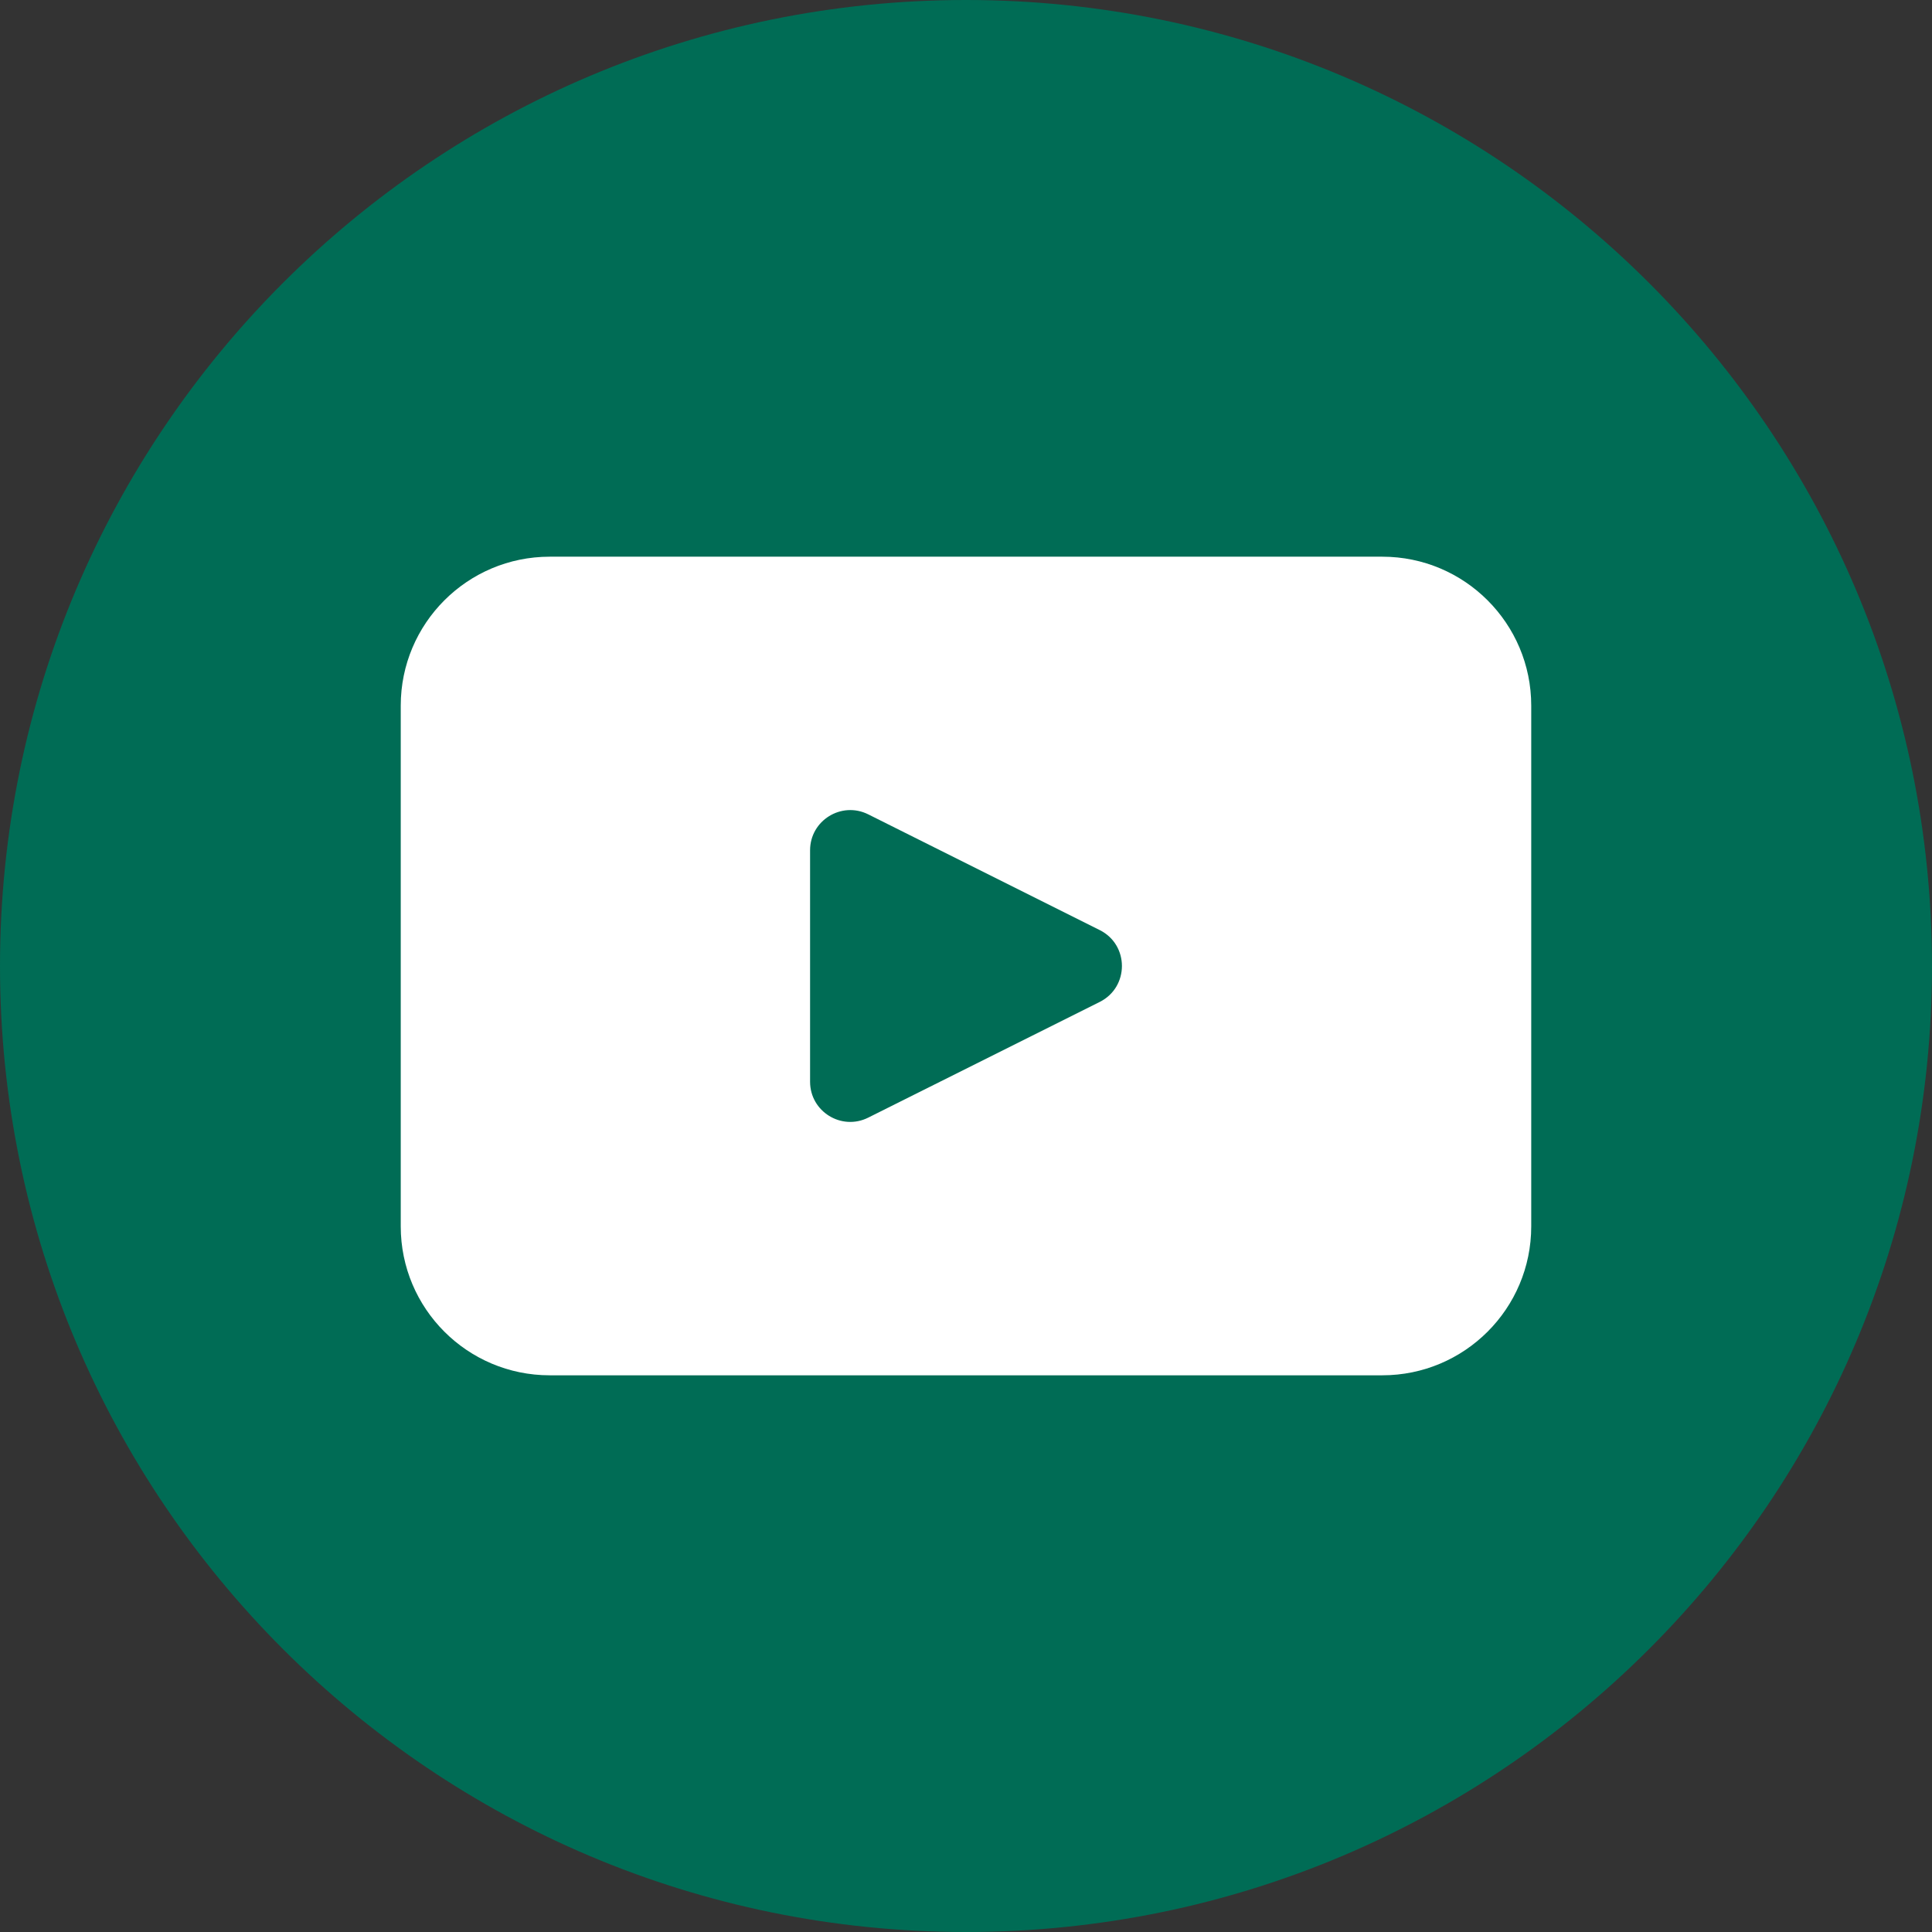
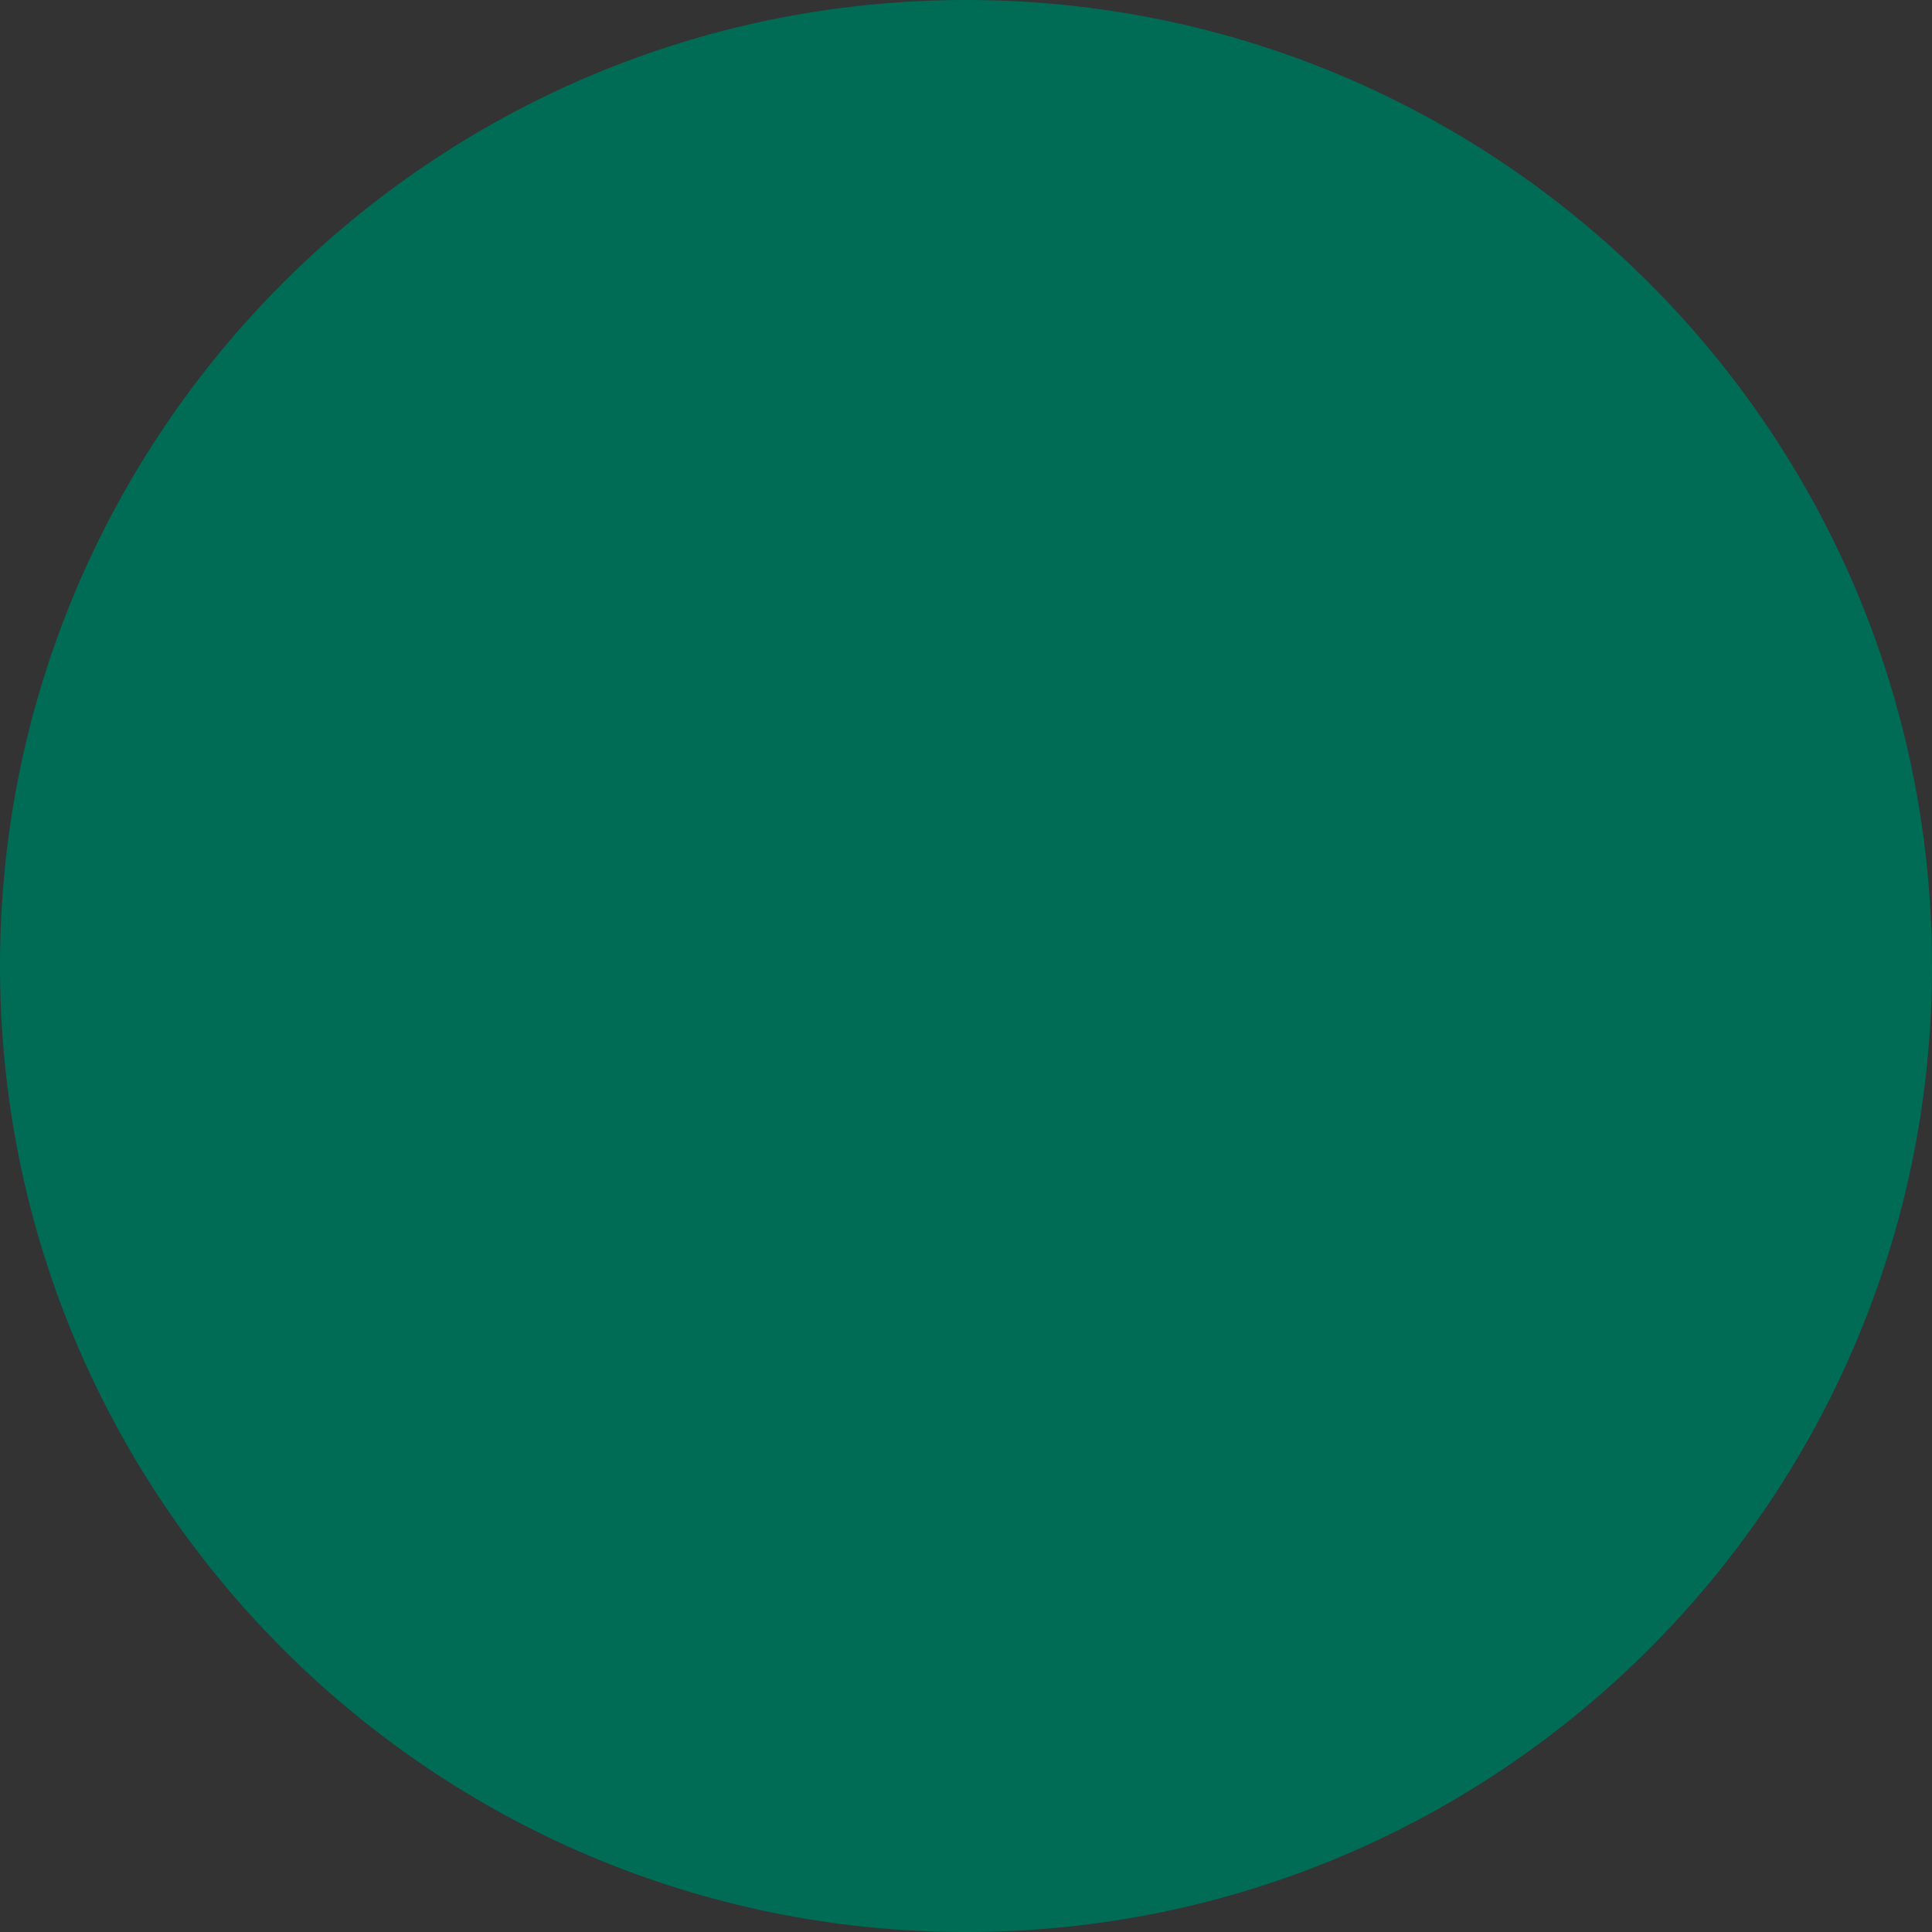
<svg xmlns="http://www.w3.org/2000/svg" id="Layer_1" data-name="Layer 1" viewBox="0 0 840.79 840.79">
  <rect x="0" y="0" width="840.79" height="840.79" fill="#333333" stroke="none" />
  <defs>
    <style>
      .cls-1 {
        fill: #006c55;
      }

      .cls-2 {
        fill: #fff;
      }
    </style>
  </defs>
  <path class="cls-1" d="M840.79,420.4c0,232.18-188.22,420.39-420.39,420.39h0C188.22,840.79,0,652.57,0,420.4h0C0,188.22,188.22,0,420.39,0h0c232.18,0,420.39,188.22,420.39,420.39h0Z" />
-   <path class="cls-2" d="M601.57,242.27H239.23c-35.8,0-64.83,29.03-64.83,64.81v226.63c0,35.8,29.03,64.81,64.83,64.81h362.34c35.78,0,64.81-29.01,64.81-64.81v-226.63c0-35.78-29.03-64.81-64.81-64.81ZM478.6,436.03l-100.75,50.35c-11.63,5.82-25.31-2.63-25.31-15.62v-100.72c0-12.99,13.68-21.44,25.31-15.64l100.75,50.37c12.87,6.43,12.87,24.81,0,31.26Z" />
</svg>